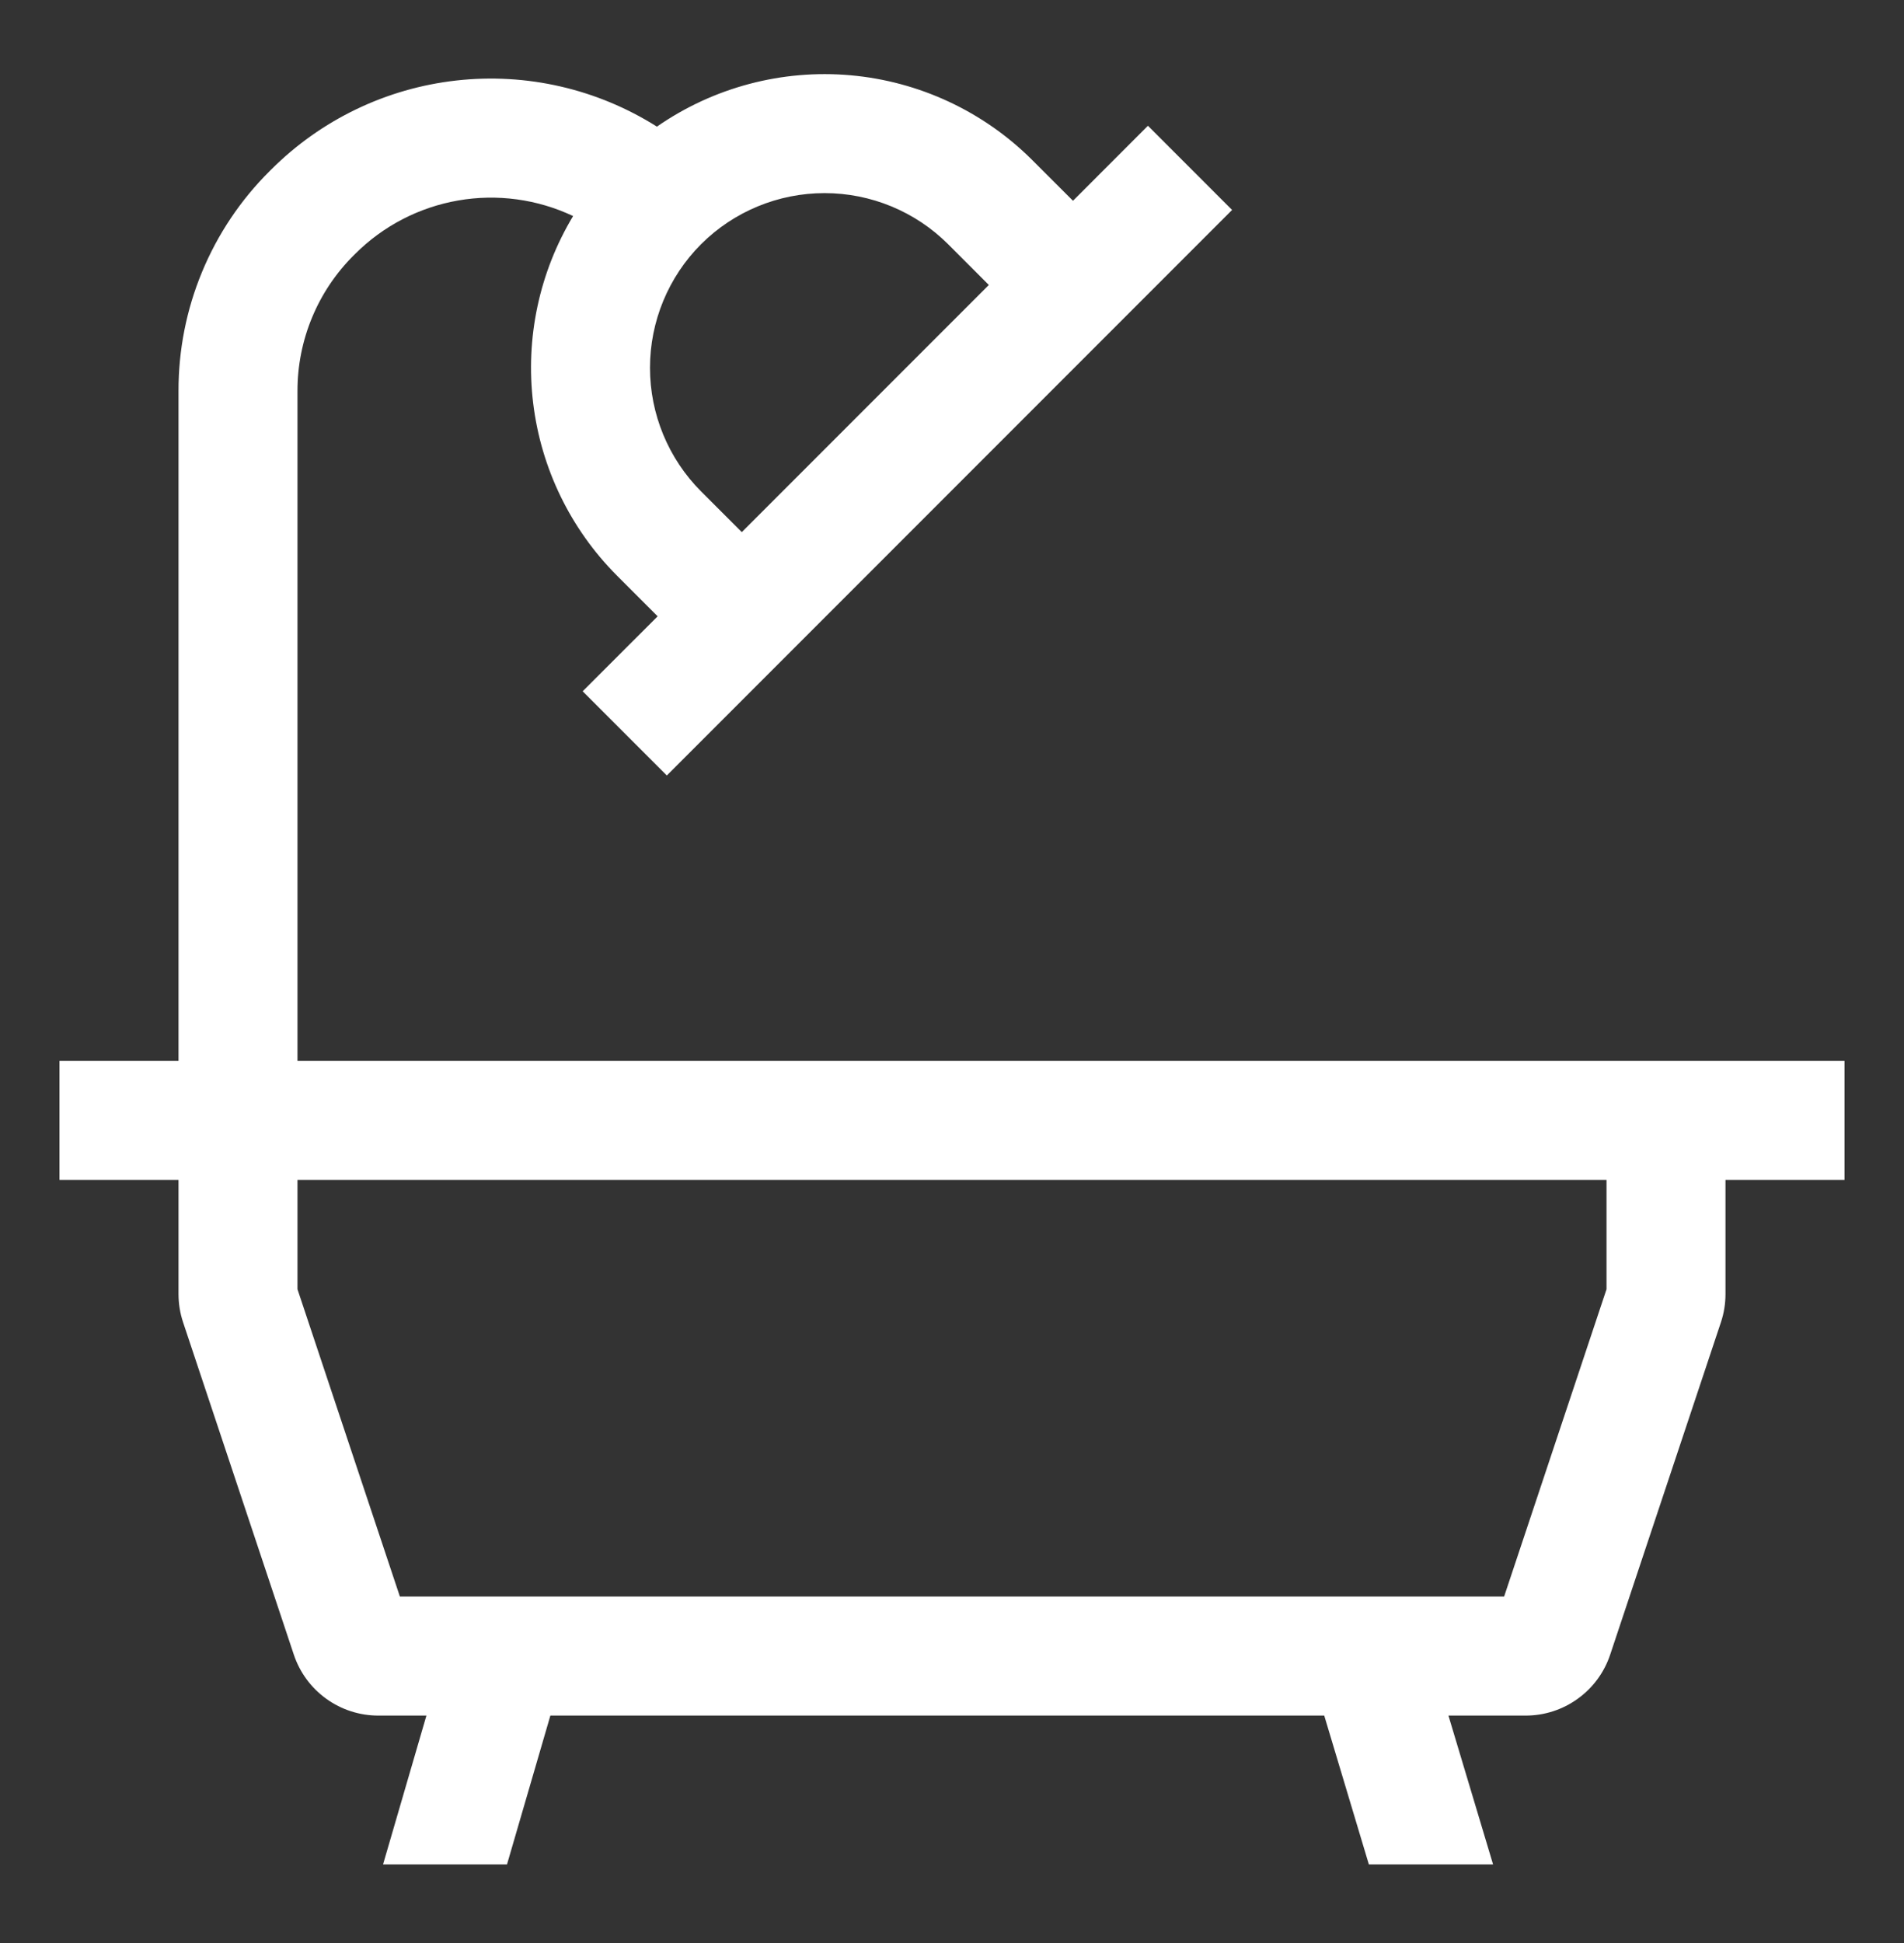
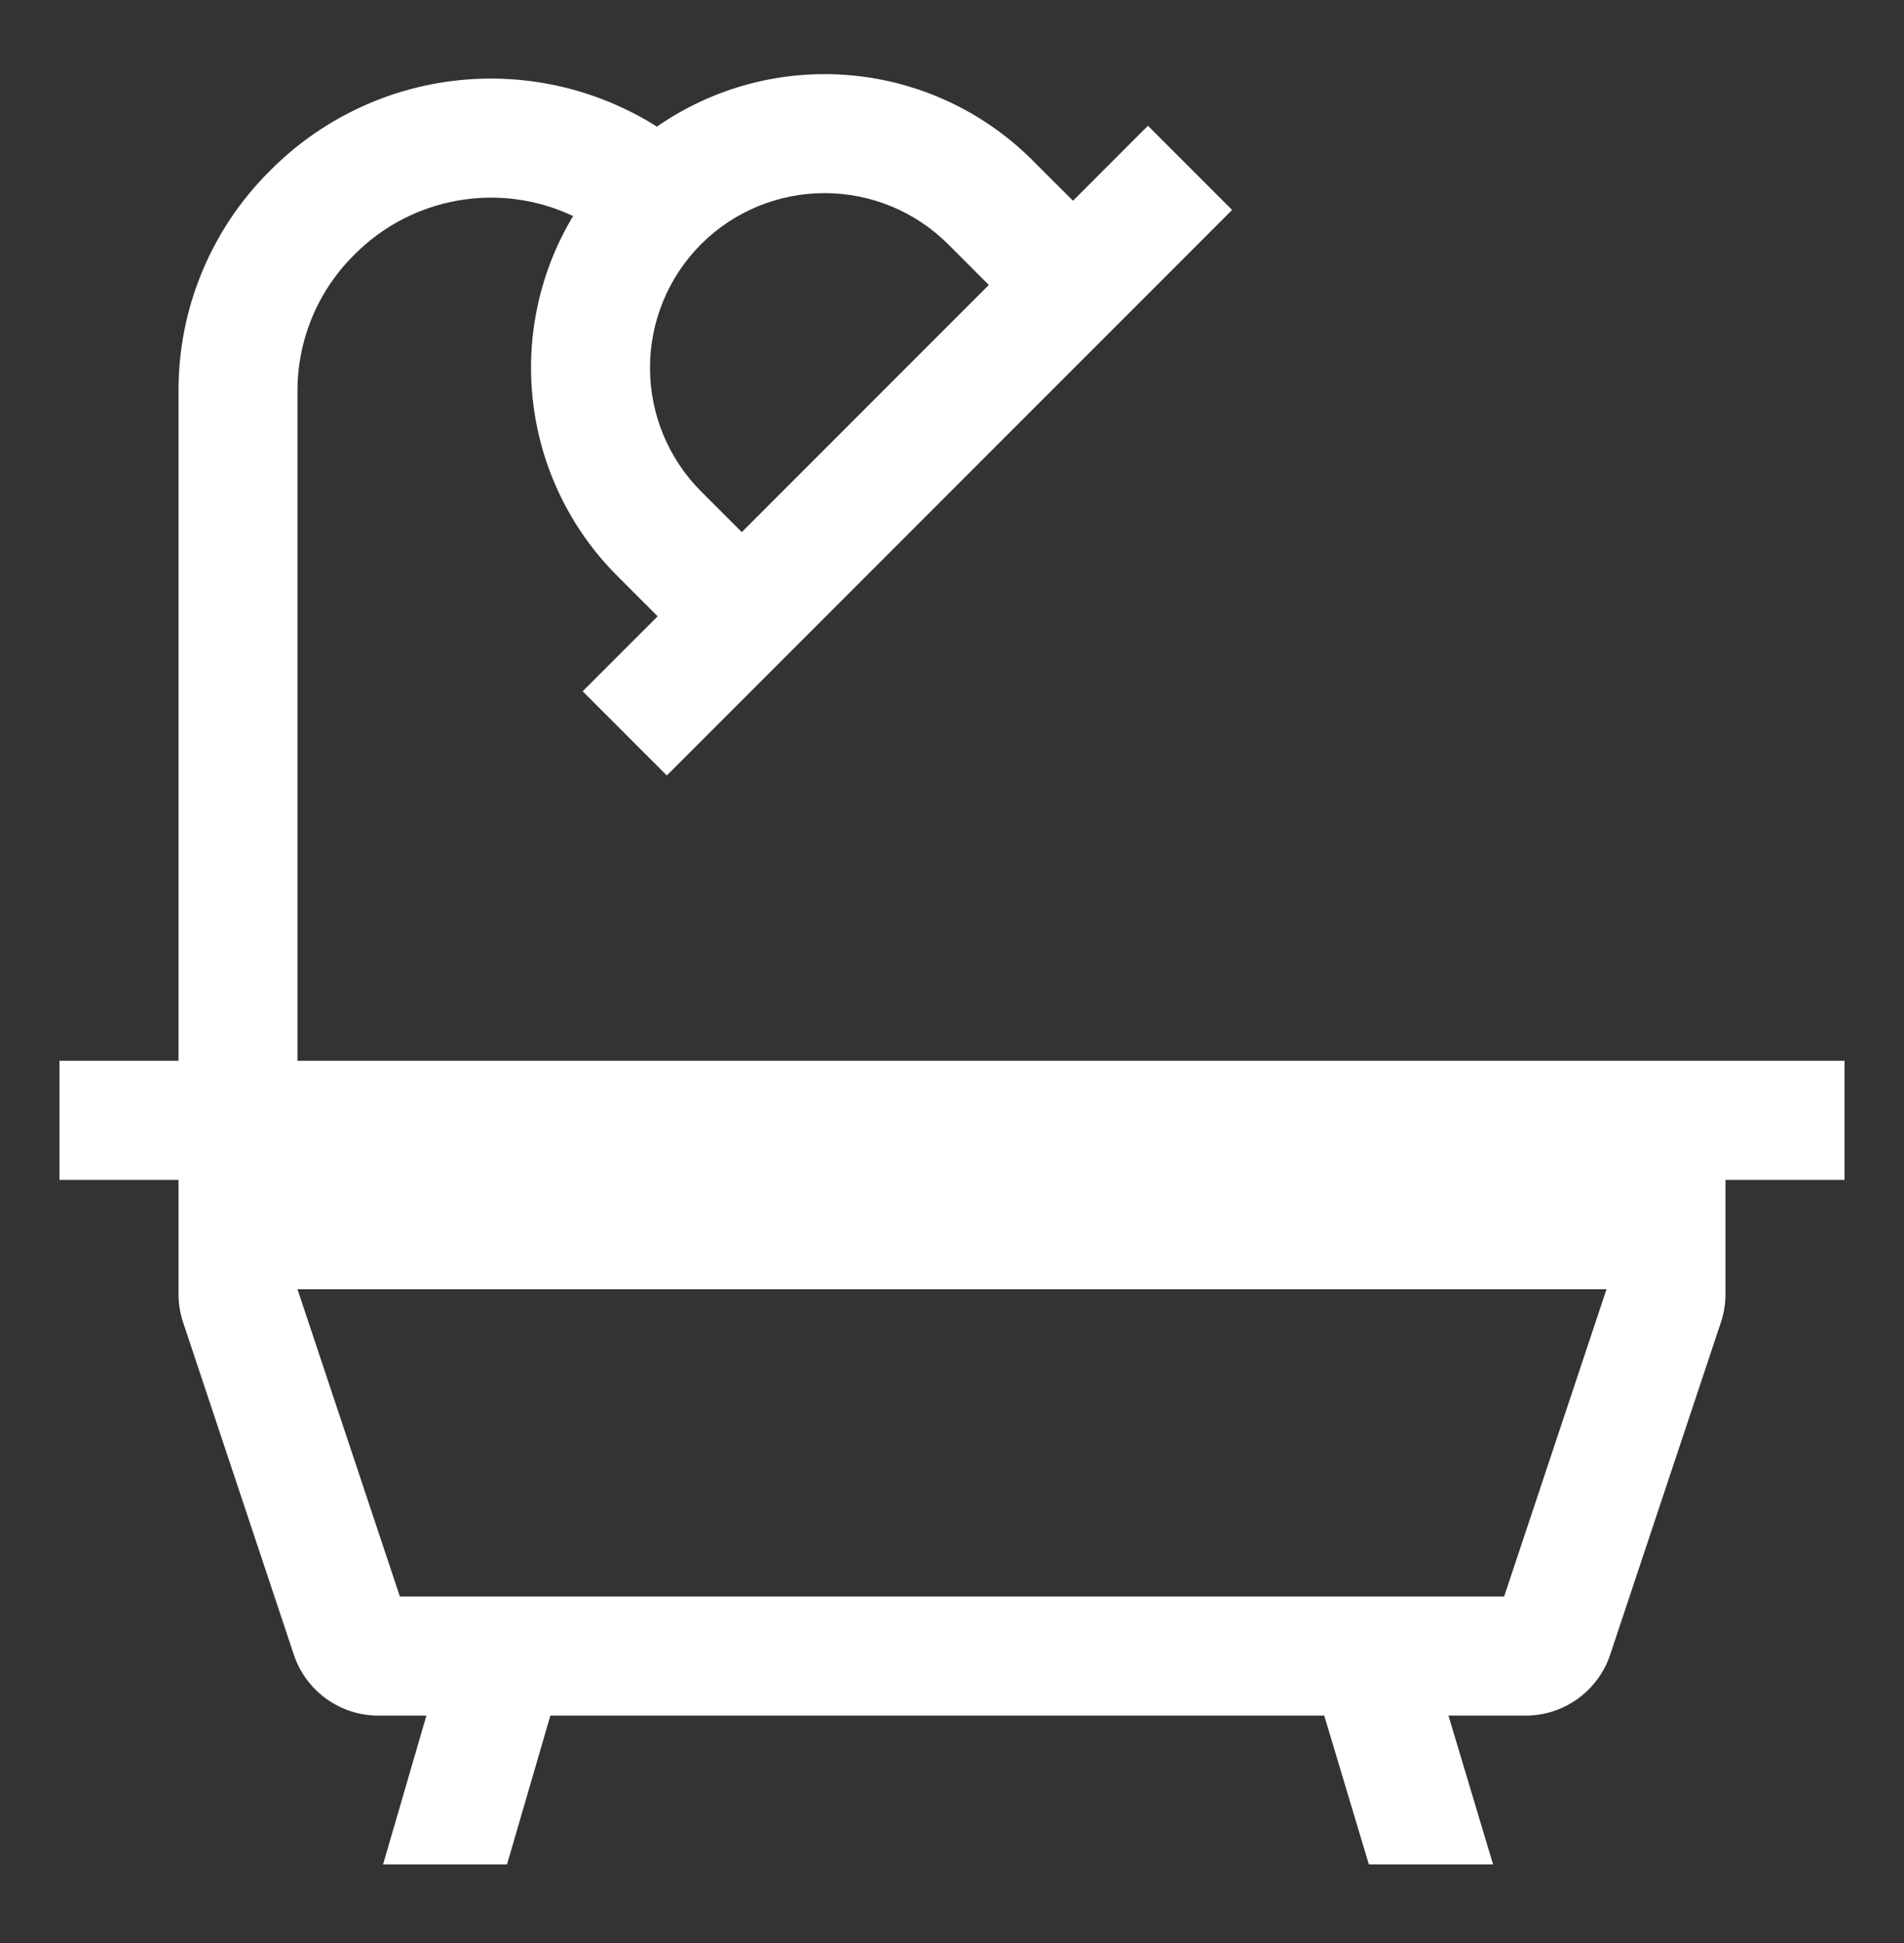
<svg xmlns="http://www.w3.org/2000/svg" width="50" height="51" viewBox="0 0 50 51" fill="none">
  <rect x="0" y="0" width="50" height="51" fill="#333333" stroke="none" />
-   <path d="M45.312 27.844H7.812V10.266C7.811 9.604 7.94 8.948 8.194 8.336C8.447 7.725 8.819 7.169 9.288 6.703L9.327 6.664C10.063 5.929 11.008 5.44 12.032 5.262C13.056 5.084 14.11 5.227 15.05 5.671C14.162 7.147 13.793 8.877 14.002 10.587C14.21 12.297 14.984 13.888 16.2 15.107L17.27 16.177L15.301 18.145L17.511 20.355L19.479 18.387L30.386 7.48L32.355 5.511L30.145 3.301L28.177 5.27L27.107 4.201C25.827 2.924 24.139 2.137 22.338 1.976C20.537 1.816 18.736 2.293 17.251 3.324C15.684 2.335 13.828 1.907 11.986 2.113C10.145 2.318 8.428 3.144 7.118 4.454L7.079 4.493C6.318 5.249 5.715 6.149 5.305 7.14C4.894 8.131 4.685 9.193 4.688 10.266V27.844H1.562V30.969H4.688V33.967C4.688 34.219 4.728 34.469 4.808 34.708L7.715 43.429C7.87 43.895 8.168 44.302 8.567 44.589C8.966 44.877 9.446 45.032 9.938 45.031H11.198L10.059 48.938H13.314L14.453 45.031H34.775L35.947 48.938H39.209L38.037 45.031H40.062C40.554 45.032 41.033 44.877 41.432 44.589C41.832 44.302 42.13 43.896 42.285 43.429L45.192 34.708C45.272 34.469 45.312 34.219 45.312 33.967V30.969H48.438V27.844H45.312ZM18.41 6.41C19.271 5.551 20.438 5.069 21.654 5.069C22.87 5.069 24.037 5.551 24.898 6.41L25.967 7.48L19.48 13.967L18.41 12.898C17.551 12.037 17.069 10.87 17.069 9.654C17.069 8.438 17.551 7.271 18.41 6.41ZM42.188 33.84L39.499 41.906H10.501L7.812 33.84V30.969H42.188V33.84Z" fill="white" />
+   <path d="M45.312 27.844H7.812V10.266C7.811 9.604 7.94 8.948 8.194 8.336C8.447 7.725 8.819 7.169 9.288 6.703L9.327 6.664C10.063 5.929 11.008 5.44 12.032 5.262C13.056 5.084 14.11 5.227 15.05 5.671C14.162 7.147 13.793 8.877 14.002 10.587C14.21 12.297 14.984 13.888 16.2 15.107L17.27 16.177L15.301 18.145L17.511 20.355L19.479 18.387L30.386 7.48L32.355 5.511L30.145 3.301L28.177 5.27L27.107 4.201C25.827 2.924 24.139 2.137 22.338 1.976C20.537 1.816 18.736 2.293 17.251 3.324C15.684 2.335 13.828 1.907 11.986 2.113C10.145 2.318 8.428 3.144 7.118 4.454L7.079 4.493C6.318 5.249 5.715 6.149 5.305 7.14C4.894 8.131 4.685 9.193 4.688 10.266V27.844H1.562V30.969H4.688V33.967C4.688 34.219 4.728 34.469 4.808 34.708L7.715 43.429C7.87 43.895 8.168 44.302 8.567 44.589C8.966 44.877 9.446 45.032 9.938 45.031H11.198L10.059 48.938H13.314L14.453 45.031H34.775L35.947 48.938H39.209L38.037 45.031H40.062C40.554 45.032 41.033 44.877 41.432 44.589C41.832 44.302 42.13 43.896 42.285 43.429L45.192 34.708C45.272 34.469 45.312 34.219 45.312 33.967V30.969H48.438V27.844H45.312ZM18.41 6.41C19.271 5.551 20.438 5.069 21.654 5.069C22.87 5.069 24.037 5.551 24.898 6.41L25.967 7.48L19.48 13.967L18.41 12.898C17.551 12.037 17.069 10.87 17.069 9.654C17.069 8.438 17.551 7.271 18.41 6.41ZM42.188 33.84L39.499 41.906H10.501L7.812 33.84V30.969V33.84Z" fill="white" />
</svg>